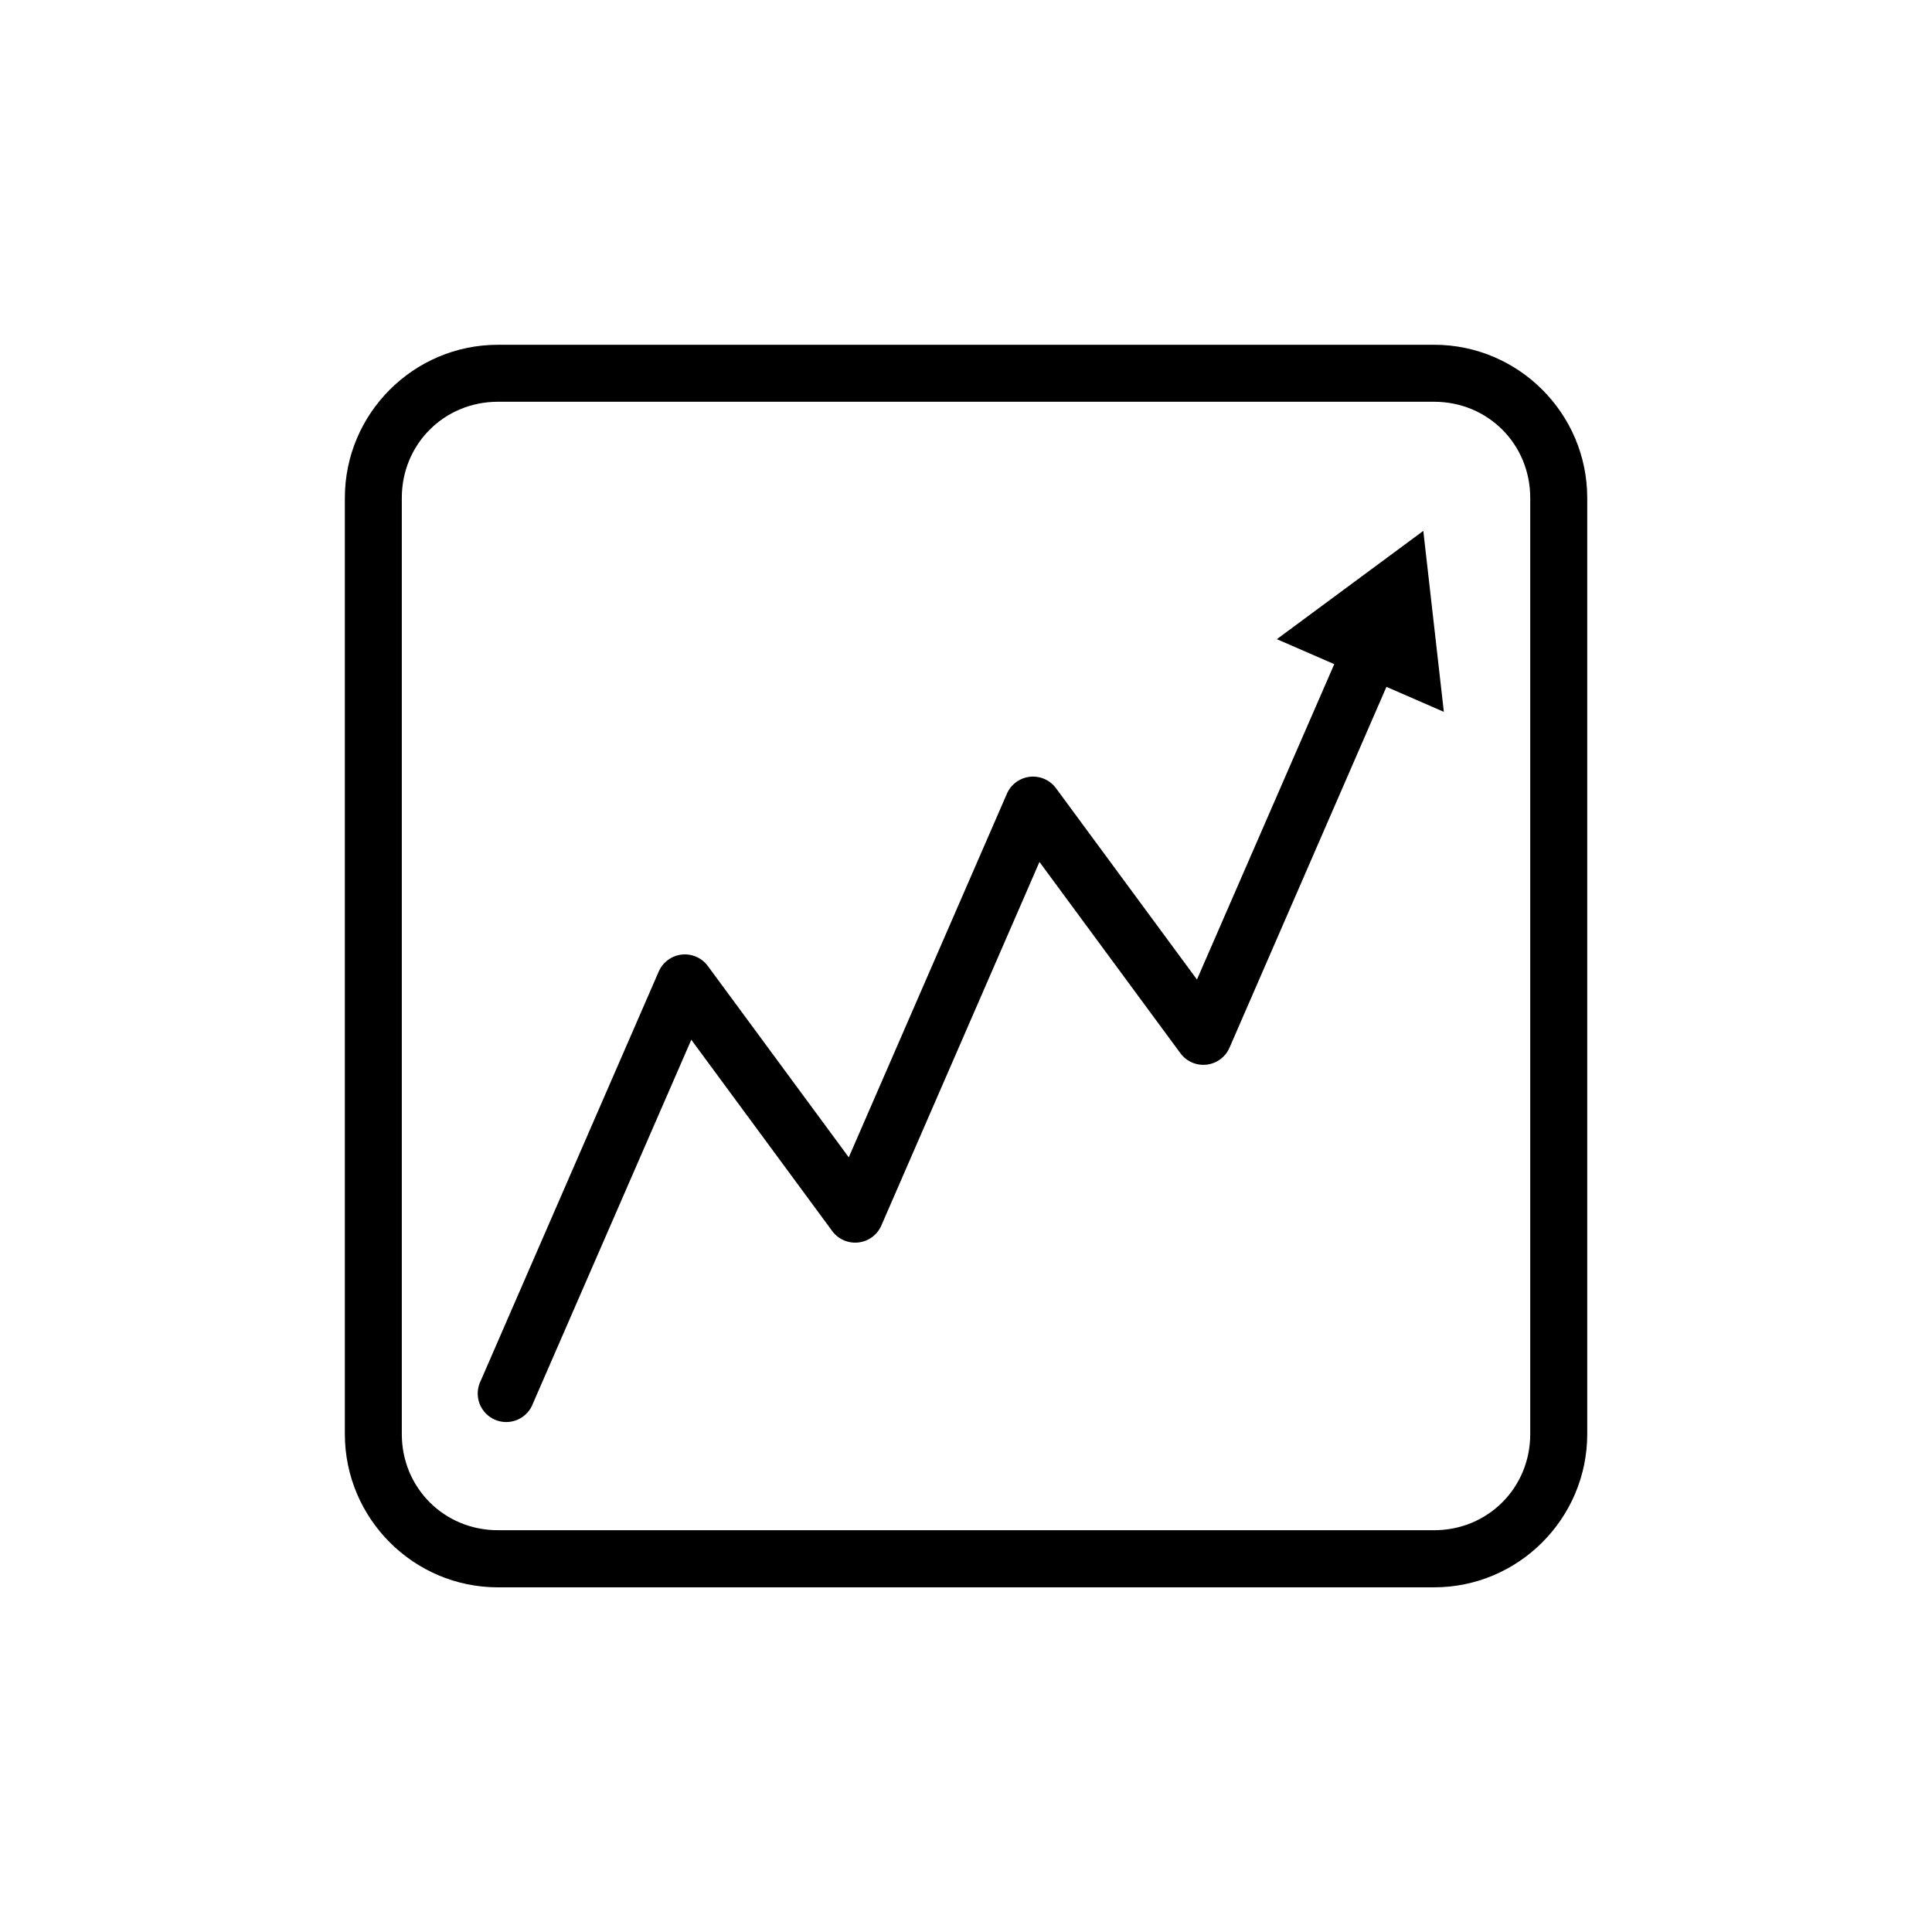
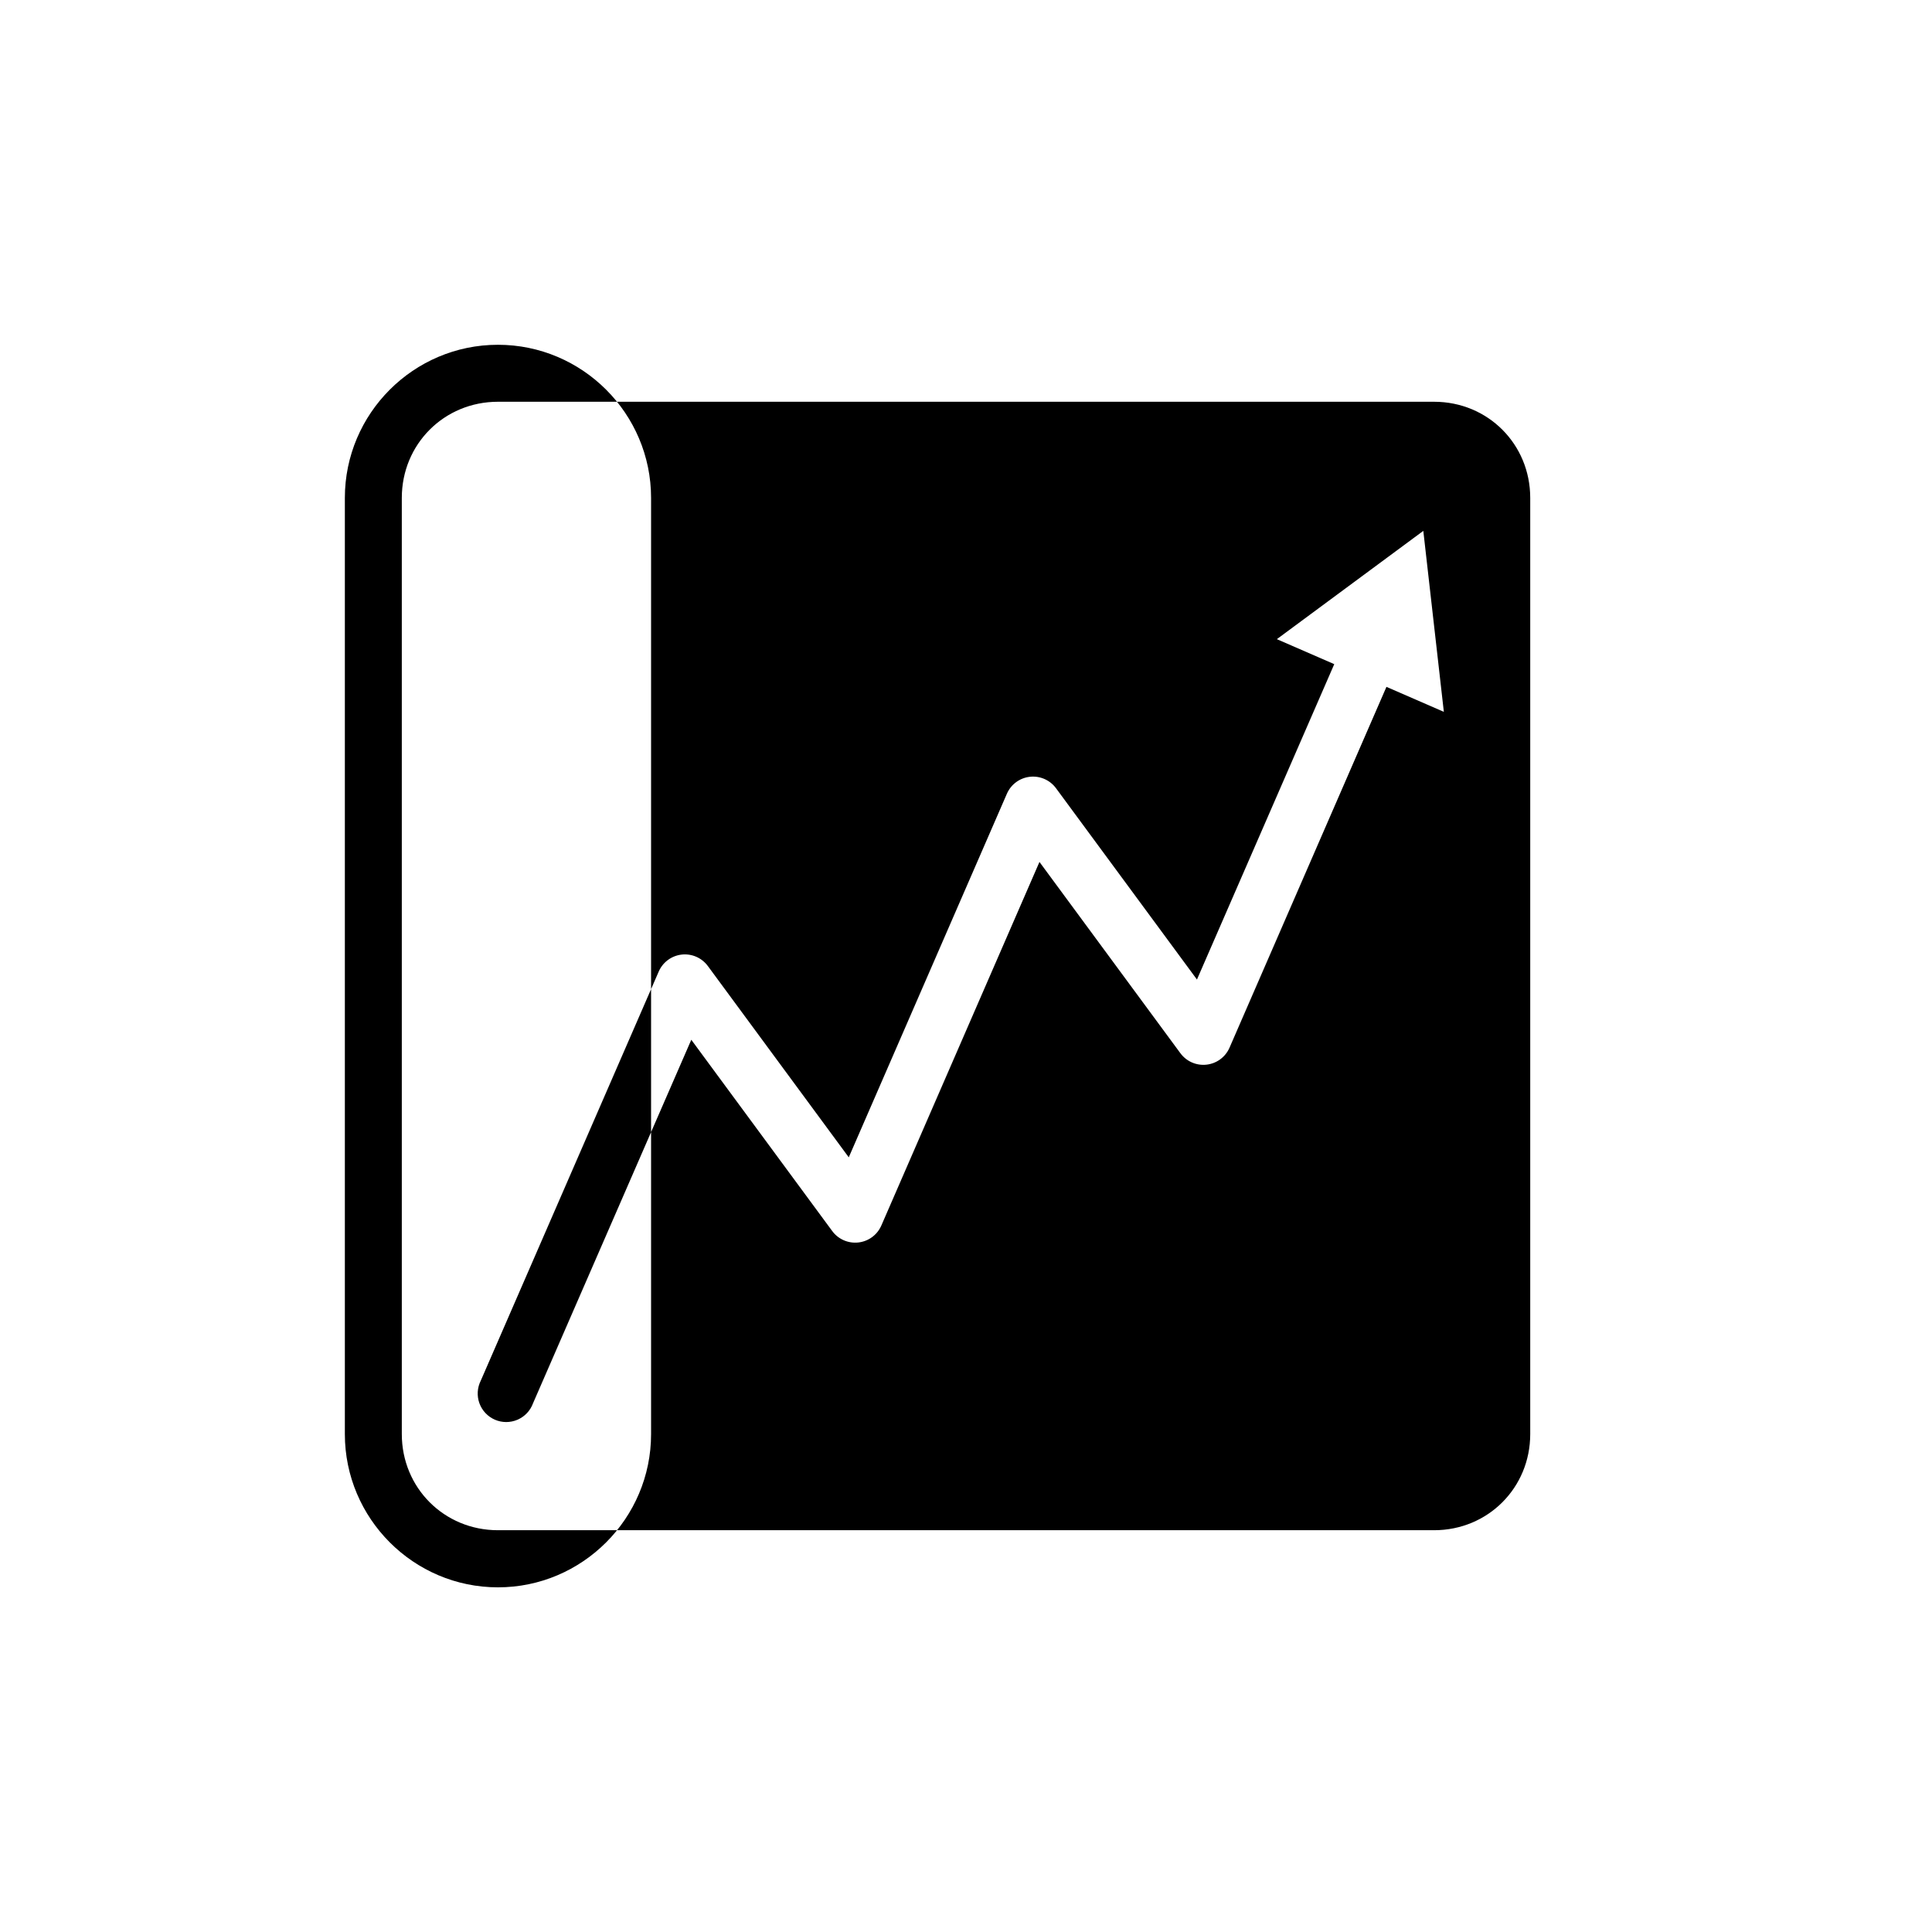
<svg xmlns="http://www.w3.org/2000/svg" fill="#000000" width="800px" height="800px" version="1.1" viewBox="144 144 512 512">
-   <path d="m275.96 235.37c-22.359 0-40.57 18.219-40.57 40.582v248.1c0 22.359 18.211 40.609 40.57 40.609l248.09-0.004c22.359 0 40.582-18.25 40.582-40.609v-248.1c0-22.359-18.219-40.582-40.582-40.582zm0 15.105 248.09-0.004c14.246 0 25.477 11.227 25.477 25.477v248.1c0 14.246-11.227 25.477-25.477 25.477h-248.09c-14.246 0-25.477-11.227-25.477-25.477v-248.1c0-14.246 11.227-25.477 25.477-25.477zm245.23 34.215-38.809 28.695 15.211 6.621-36.387 83.582-37.344-50.688-0.004-0.004c-1.598-2.18-4.238-3.336-6.926-3.039s-5.008 2.008-6.09 4.484l-41.91 96.363-37.344-50.695c-1.602-2.176-4.242-3.336-6.93-3.035-2.688 0.301-5.008 2.016-6.086 4.492l-47.156 108.41c-0.941 1.859-1.078 4.023-0.375 5.981 0.707 1.961 2.188 3.543 4.098 4.375 1.91 0.832 4.078 0.836 5.992 0.016 1.914-0.82 3.406-2.391 4.121-4.348l41.949-96.352 37.344 50.688-0.004-0.004c1.602 2.18 4.242 3.336 6.93 3.039s5.008-2.008 6.09-4.484l41.91-96.363 37.344 50.688v-0.004c1.598 2.18 4.238 3.34 6.926 3.039 2.688-0.297 5.008-2.008 6.09-4.484l41.594-95.637 15.211 6.621z" />
+   <path d="m275.96 235.37c-22.359 0-40.57 18.219-40.57 40.582v248.1c0 22.359 18.211 40.609 40.57 40.609c22.359 0 40.582-18.25 40.582-40.609v-248.1c0-22.359-18.219-40.582-40.582-40.582zm0 15.105 248.09-0.004c14.246 0 25.477 11.227 25.477 25.477v248.1c0 14.246-11.227 25.477-25.477 25.477h-248.09c-14.246 0-25.477-11.227-25.477-25.477v-248.1c0-14.246 11.227-25.477 25.477-25.477zm245.23 34.215-38.809 28.695 15.211 6.621-36.387 83.582-37.344-50.688-0.004-0.004c-1.598-2.18-4.238-3.336-6.926-3.039s-5.008 2.008-6.09 4.484l-41.91 96.363-37.344-50.695c-1.602-2.176-4.242-3.336-6.93-3.035-2.688 0.301-5.008 2.016-6.086 4.492l-47.156 108.41c-0.941 1.859-1.078 4.023-0.375 5.981 0.707 1.961 2.188 3.543 4.098 4.375 1.91 0.832 4.078 0.836 5.992 0.016 1.914-0.82 3.406-2.391 4.121-4.348l41.949-96.352 37.344 50.688-0.004-0.004c1.602 2.18 4.242 3.336 6.93 3.039s5.008-2.008 6.09-4.484l41.91-96.363 37.344 50.688v-0.004c1.598 2.18 4.238 3.34 6.926 3.039 2.688-0.297 5.008-2.008 6.09-4.484l41.594-95.637 15.211 6.621z" />
</svg>